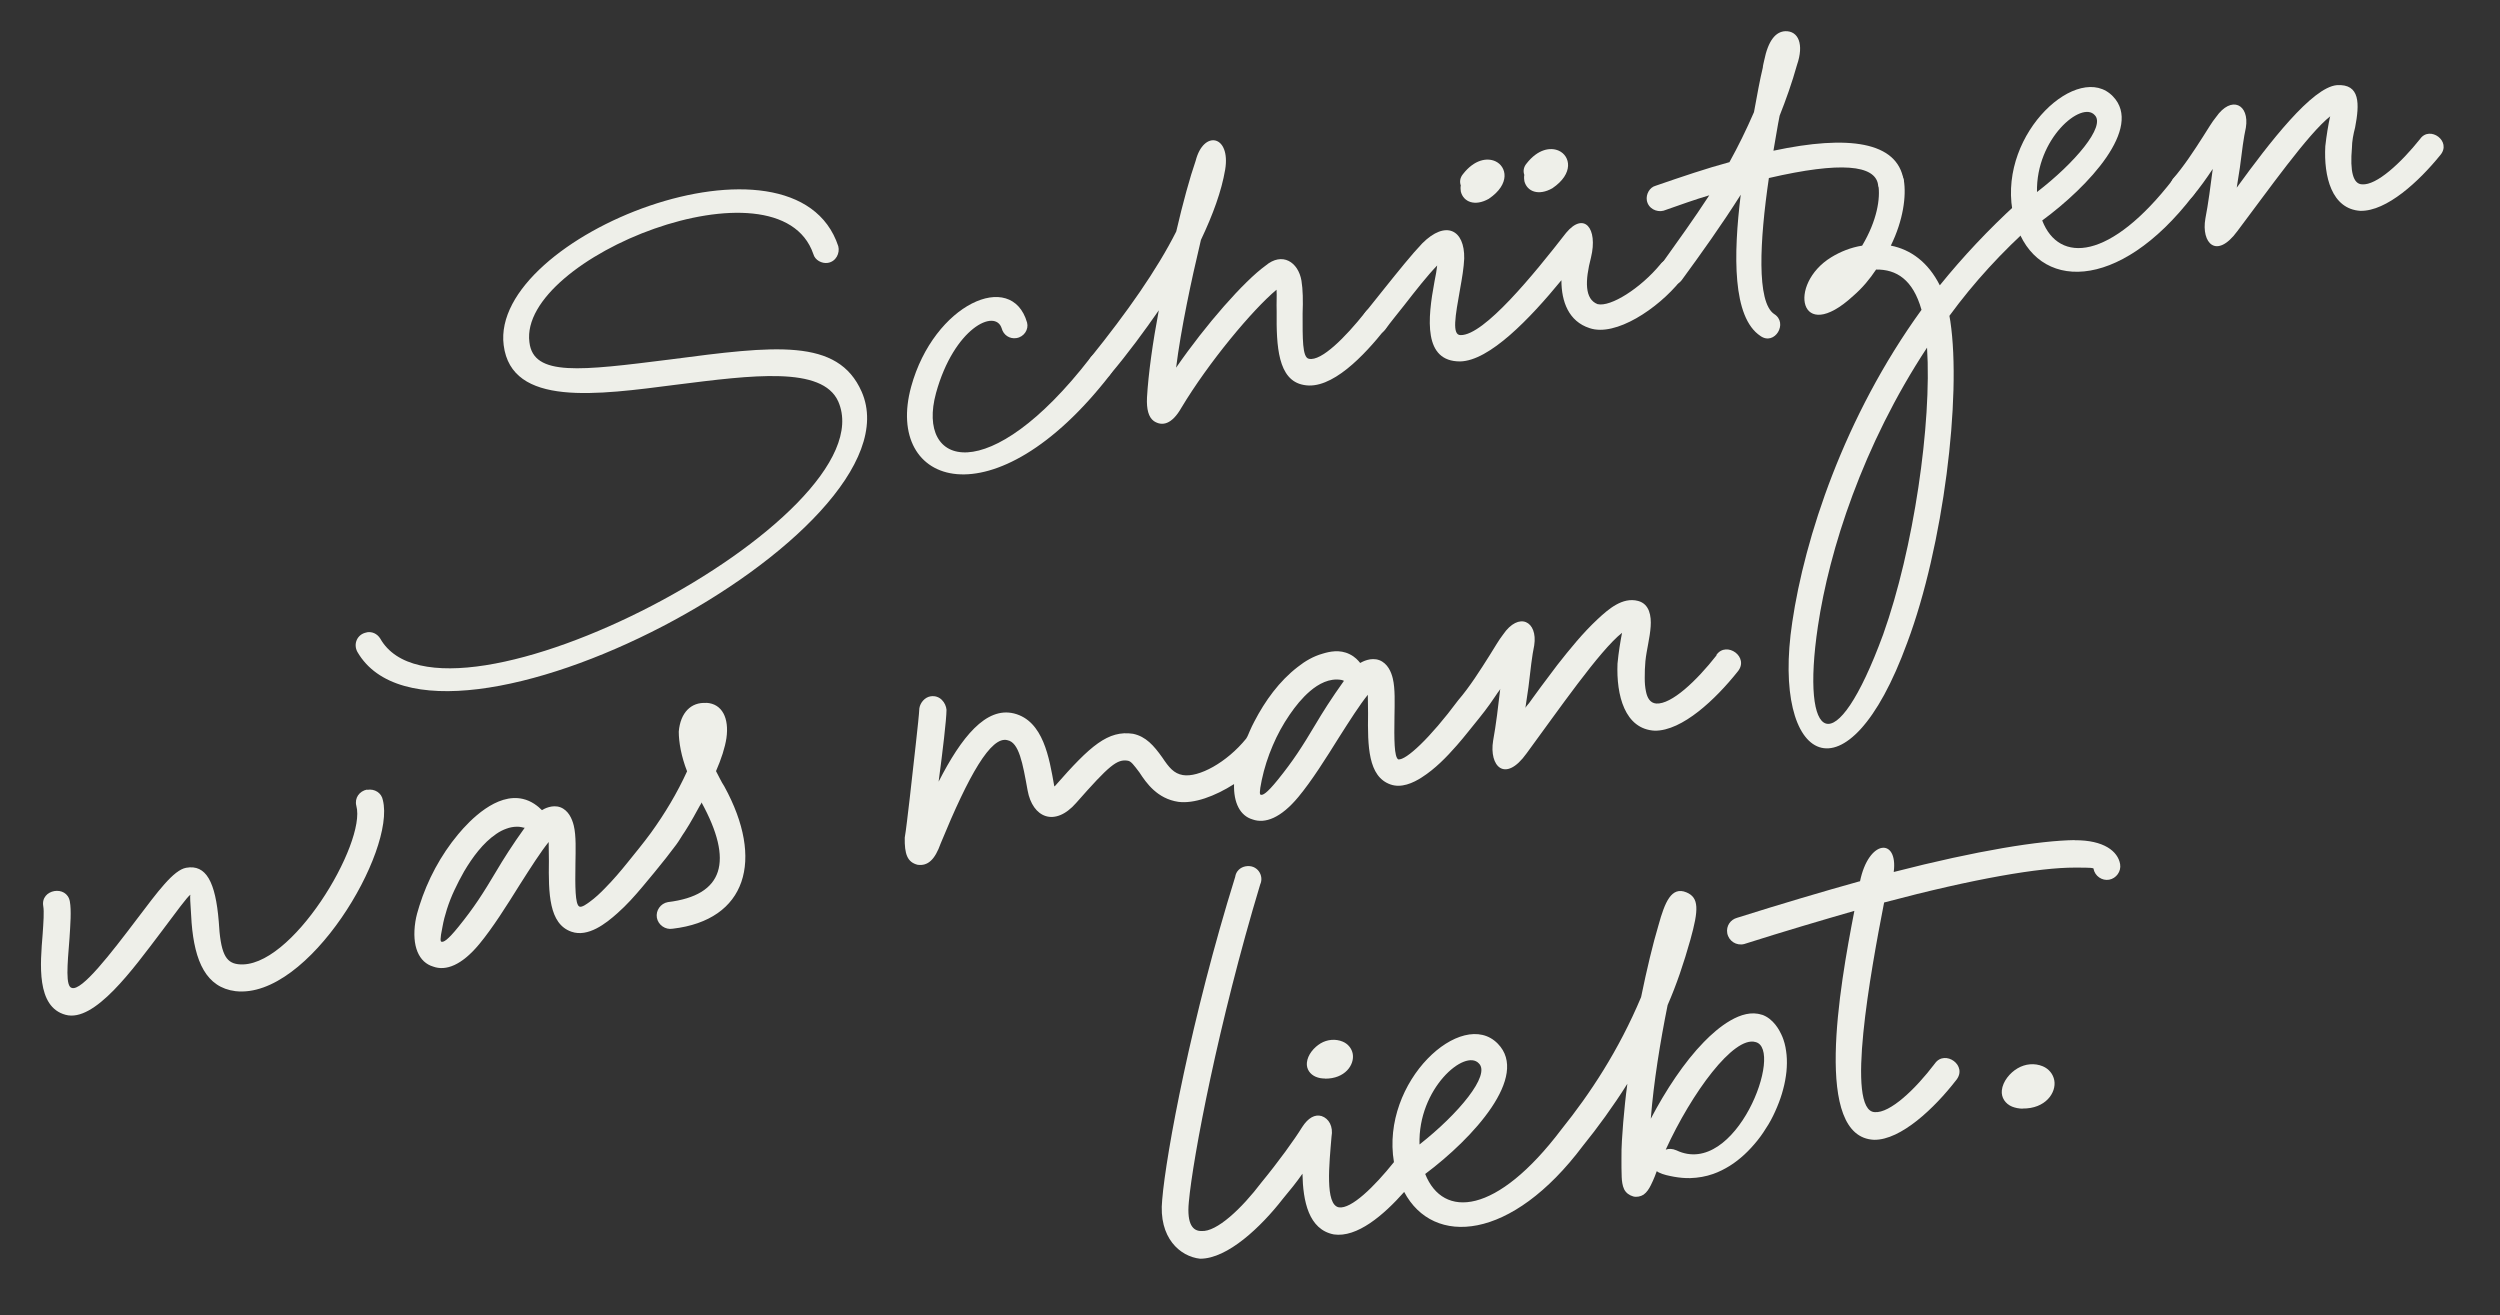
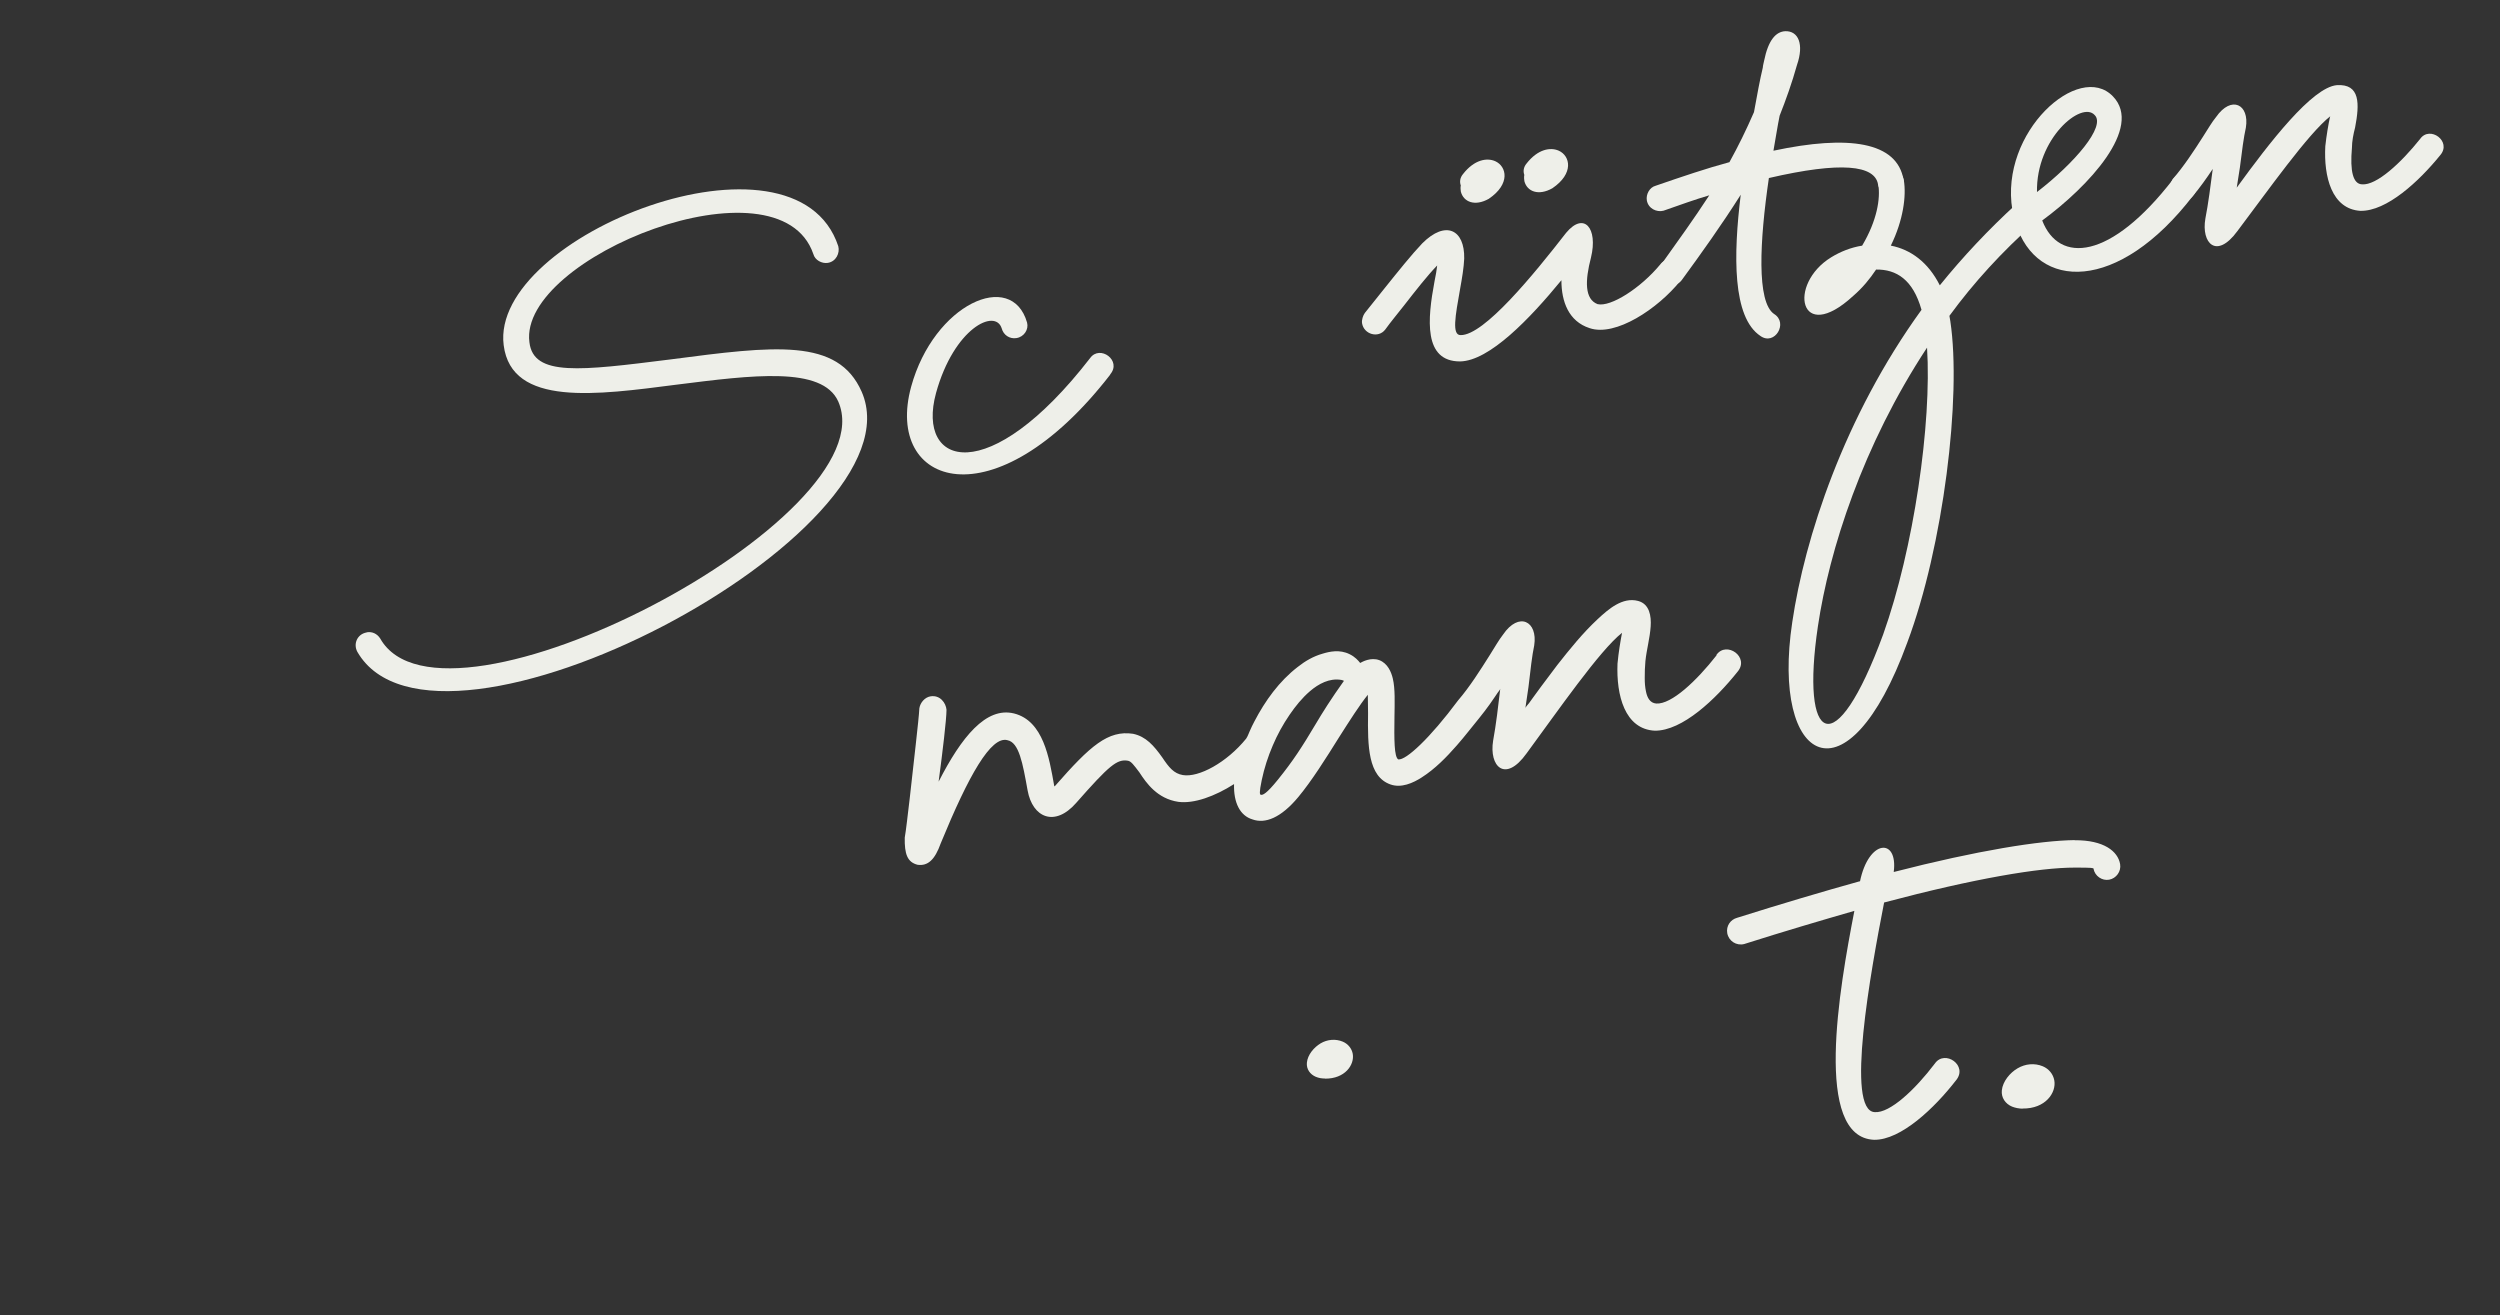
<svg xmlns="http://www.w3.org/2000/svg" width="403" height="212" viewBox="0 0 403 212" fill="none">
  <rect x="0" y="0" width="403" height="212" fill="#333333" stroke="none" />
  <g clip-path="url(#clip0_349_2774)">
-     <path d="M59.186 127.277C57.928 127.509 57.123 128.646 57.441 129.9C59.102 135.846 46.928 156.443 38.386 155.432C36.332 155.186 35.547 153.609 35.261 148.523C34.742 142.177 33.228 139.302 30.009 139.886C27.962 140.242 25.36 143.832 22.184 148.008C17.776 153.836 13.179 159.78 11.584 159.254C10.541 159.024 10.853 155.652 11.202 151.267C11.336 149.13 11.524 146.775 11.261 145.324C10.787 142.593 6.478 143.315 6.976 146.089C7.125 146.964 7.011 148.605 6.871 150.635C6.495 155.344 5.817 162.306 10.566 163.585C15.229 164.869 21.438 156.221 25.928 150.304C28.454 146.933 30.149 144.614 30.69 144.222C30.614 144.441 30.648 145.149 30.884 148.732C31.377 154.992 33.234 159.186 37.971 159.777C49.775 161.106 63.789 137.193 61.719 128.985C61.512 127.811 60.382 127.112 59.209 127.319L59.186 127.277Z" fill="#EEEFE9" />
-     <path d="M113.842 113.318C111.405 113.155 109.681 114.873 109.418 117.92C109.415 119.642 109.827 121.968 110.757 124.334C109.162 127.832 107.171 131.155 104.912 134.276C103.721 135.904 102.44 137.45 101.182 139.017C100.046 140.427 98.865 141.818 97.594 143.105C96.795 143.94 95.931 144.756 94.995 145.425C94.725 145.61 93.772 146.366 93.373 146.127C92.71 145.75 92.704 142.931 92.761 139.183C92.789 137.073 92.892 134.722 92.491 133.085C92.224 132 91.642 130.629 90.328 130.132C89.016 129.657 87.696 130.387 87.362 130.597C86.707 129.94 85.678 129.107 84.286 128.786C80.046 127.805 75.803 132.14 73.831 134.516C71.045 137.856 68.914 141.853 67.608 146.005C67.347 146.835 67.087 147.708 66.957 148.575C66.35 152.521 67.507 155.134 69.841 155.818C71.876 156.56 74.432 155.599 77.258 152.192C79.412 149.593 81.691 145.976 83.807 142.582C85.547 139.852 87.127 137.366 88.446 135.732L88.483 138.743C88.412 143.997 88.476 148.922 92.106 150.19C94.796 151.137 97.676 148.869 99.552 147.187C101.017 145.89 102.303 144.451 103.564 142.949C104.845 141.424 106.106 139.9 107.342 138.335C107.91 137.619 108.456 136.904 109.002 136.168C109.507 135.498 109.901 134.747 110.405 134.035C110.885 133.28 111.364 132.504 111.798 131.708C112.037 131.309 112.255 130.912 112.471 130.492C112.569 130.294 112.69 130.116 112.788 129.918C112.847 129.807 113.11 129.45 113.083 129.344C118.266 138.802 116.724 144.32 107.66 145.421C106.487 145.628 105.683 146.786 105.888 147.938C106.094 149.09 107.252 149.917 108.424 149.71C120.356 148.321 123.268 138.627 116.766 126.779C116.233 125.965 115.87 125.122 115.422 124.304C116.274 122.348 116.874 120.511 117.102 118.973C117.55 115.766 116.429 113.453 113.884 113.295L113.842 113.318ZM80.066 140.329C77.817 144.117 76.416 146.293 73.919 149.382C72.113 151.621 71.461 151.932 71.132 151.797C71.021 151.716 70.883 151.529 71.32 149.442C71.489 148.466 71.744 147.507 72.043 146.567C72.38 145.518 72.782 144.487 73.25 143.496C73.719 142.505 74.249 141.447 74.825 140.451C76.158 138.214 77.832 135.895 80.019 134.413C80.518 134.067 81.064 133.782 81.635 133.583C82.163 133.385 82.738 133.272 83.297 133.267C83.554 133.254 83.814 133.285 84.074 133.337C84.138 133.334 84.554 133.486 84.594 133.42C82.558 136.25 81.06 138.646 80.066 140.329Z" fill="#EEEFE9" />
    <path d="M276.698 105.649C273.497 109.741 269.444 113.572 266.985 113.41C265.971 113.329 265.541 112.446 265.348 111.551C265.183 110.806 265.126 110.055 265.132 109.28C265.131 108.376 265.153 107.472 265.239 106.585C265.429 104.704 265.964 102.87 266.088 100.971C266.203 99.33 265.916 97.364 264.064 96.871C261.538 96.196 259.248 98.221 257.539 99.809C255.131 102.055 253.061 104.629 251.034 107.201C250.144 108.362 249.254 109.546 248.386 110.728C247.962 111.307 247.539 111.887 247.115 112.467C246.914 112.757 246.691 113.047 246.49 113.336C246.349 113.537 245.917 113.945 245.885 114.183L246.388 110.759C246.707 107.989 246.98 105.609 247.314 104.043C247.921 100.119 244.836 98.545 242.285 102.304C241.636 103.131 240.942 104.348 240.143 105.613C238.644 107.988 236.925 110.717 235.051 112.894C230.506 119.008 226.635 122.594 225.401 122.416C224.738 122.039 224.731 119.199 224.789 115.473C224.817 113.363 224.919 111.012 224.519 109.374C224.275 108.331 223.692 106.939 222.356 106.422C220.977 105.907 219.595 106.683 219.26 106.871C218.939 106.456 218.417 105.879 217.58 105.467C215.949 104.641 214.27 105.044 213.189 105.376C211.725 105.79 210.386 106.564 209.205 107.503C206.219 109.798 203.941 112.963 202.208 116.296C201.953 116.803 201.676 117.311 201.465 117.838C201.27 118.256 201.14 118.693 200.879 119.071C197.752 122.922 193.225 125.377 190.667 124.94C189.214 124.687 188.436 123.713 187.348 122.086C186.011 120.213 184.736 118.725 182.65 118.287C178.622 117.683 175.754 120.209 170.127 126.634C170.02 126.782 169.956 126.792 169.935 126.664C169.139 122.162 168.187 116.203 163.464 115.009C158.938 113.891 154.981 118.815 151.304 126.007C151.954 121.155 152.567 116.004 152.577 114.411C152.482 113.318 151.536 111.986 149.979 112.254C149.105 112.404 148.349 113.236 148.2 114.169C148.116 116.002 147.252 123.102 146.641 128.748C146.318 131.432 146.049 133.898 145.845 135.027C145.798 137.655 146.249 138.989 147.925 139.404C149.57 139.626 150.703 138.603 151.651 135.933C156.157 124.957 159.765 118.586 162.402 119.321C164.268 119.683 164.858 123.012 165.649 127.408C166.44 131.803 170.02 133.375 173.466 129.444C178.829 123.355 180.07 122.327 181.826 122.63C182.347 122.734 182.739 123.275 183.68 124.521C184.794 126.233 186.549 128.753 189.949 129.257C192.48 129.588 195.82 128.373 198.929 126.395C198.837 129.412 199.904 131.492 201.889 132.085C203.924 132.827 206.48 131.866 209.306 128.459C211.46 125.86 213.739 122.243 215.855 118.849C217.595 116.119 219.175 113.633 220.494 111.999L220.531 115.01C220.46 120.264 220.524 125.189 224.154 126.457C225.882 127.063 227.756 126.242 229.195 125.312C231.344 123.939 233.168 122.066 234.84 120.157C235.472 119.438 236.082 118.698 236.69 117.937C237.867 116.461 239.088 115.025 240.176 113.488C240.457 113.087 240.739 112.686 241.02 112.264C241.161 112.064 241.302 111.863 241.442 111.641C241.542 111.486 241.829 111.192 241.842 111.019C241.523 113.789 241.155 116.884 240.694 119.381C240.011 123.524 242.616 126.283 246.083 121.447C251.11 114.622 257.846 104.873 261.472 102.009C261.214 103.356 260.912 105.135 260.742 106.973C260.533 112.04 261.894 117.548 266.765 117.789C271.195 117.813 276.543 112.737 280.093 108.284C282.087 105.929 278.304 103.27 276.694 105.563L276.698 105.649ZM212.137 116.638C209.868 120.448 208.467 122.624 205.991 125.691C204.184 127.93 203.533 128.241 203.204 128.106C203.092 128.025 202.954 127.838 203.392 125.751C203.795 123.838 204.394 121.98 205.168 120.178C205.902 118.443 206.812 116.786 207.877 115.228C208.821 113.849 209.896 112.506 211.177 111.412C212.561 110.226 214.322 109.281 216.208 109.6C216.36 109.636 216.512 109.671 216.645 109.751C214.63 112.559 213.132 114.955 212.137 116.638Z" fill="#EEEFE9" />
    <path d="M213.568 173.879C216.838 173.916 218.362 171.627 218.065 169.898C217.914 169.001 217.276 168.257 216.443 167.909C215.28 167.427 213.953 167.555 212.887 168.187C211.82 168.819 210.782 170.031 210.671 171.306C210.57 172.344 211.191 173.197 212.113 173.583C212.574 173.776 213.072 173.86 213.588 173.857L213.568 173.879Z" fill="#EEEFE9" />
    <path d="M326.017 178.696C329.761 178.753 331.505 176.109 331.154 174.167C330.976 173.143 330.269 172.294 329.304 171.888C327.965 171.328 326.467 171.486 325.234 172.212C324.02 172.916 322.84 174.307 322.695 175.777C322.579 176.945 323.272 177.945 324.347 178.388C324.873 178.6 325.458 178.701 326.018 178.717L326.017 178.696Z" fill="#EEEFE9" />
-     <path d="M283.988 163.578C280.753 162.485 276.906 165.66 274.652 167.985C271.516 171.191 268.529 175.724 266.105 180.338C266.574 174.419 267.638 167.89 268.819 162.023C270.253 158.748 271.439 155.226 272.486 151.496C273.845 146.632 273.902 144.692 271.84 143.844C269.45 142.861 268.387 145.365 267.343 149.16C266.453 152.129 265.467 156.244 264.543 160.743C260.933 169.33 256.322 176.308 251.715 182.038C241.262 195.881 232.625 196.488 229.741 189.245C237.484 183.451 246.597 173.481 241.443 168.24C235.699 162.339 222.532 174.311 224.704 187.334C221.519 191.317 217.801 194.938 215.829 194.624C213.552 194.216 214.286 187.553 214.639 183.254C214.946 181.582 214.219 180.304 213.038 179.908C211.97 179.594 210.88 180.184 209.919 181.672C208.662 183.712 206.081 187.279 203.358 190.594C200.183 194.792 196.131 198.623 193.671 198.439C192.36 198.459 191.28 197.456 191.64 193.759C192.287 186.605 196.409 164.909 203.145 142.571C203.807 141.14 202.666 139.323 200.811 139.648C199.937 139.798 199.236 140.434 199.109 141.365C192.101 163.867 187.955 185.952 187.345 193.405C186.715 199.569 190.256 202.563 193.454 202.904C197.885 202.929 203.313 197.741 206.796 193.249C207.875 191.97 209.012 190.56 209.957 189.202C210.04 193.631 210.947 198.193 215.006 198.989C218.752 199.541 223.028 195.893 226.353 192.14C231.034 200.976 243.635 200.093 255.175 184.691C257.551 181.759 259.972 178.436 262.331 174.708C262.043 176.787 261.841 178.863 261.661 180.938C261.517 182.86 261.352 184.805 261.38 186.74C261.384 187.73 261.368 188.742 261.416 189.73C261.447 190.395 261.524 191.102 261.812 191.712C262.12 192.321 262.654 192.683 263.286 192.868C263.831 193.014 264.49 192.875 264.949 192.573C265.469 192.204 265.828 191.627 266.103 191.076C266.338 190.592 266.573 190.107 266.764 189.603C266.86 189.361 266.954 189.099 267.049 188.836C267.067 188.749 267.314 188.974 267.379 188.992C268.128 189.365 269.018 189.538 269.843 189.692C270.71 189.844 271.574 189.932 272.455 189.911C273.722 189.872 274.98 189.661 276.164 189.239C277.095 188.914 277.976 188.463 278.812 187.95C279.647 187.436 280.455 186.795 281.197 186.114C281.938 185.433 282.653 184.646 283.302 183.84C283.952 183.034 284.533 182.145 285.071 181.259C285.609 180.372 286.058 179.425 286.464 178.459C286.869 177.493 287.19 176.573 287.444 175.593C287.701 174.655 287.87 173.7 287.975 172.748C288.06 171.84 288.082 170.935 287.995 170.036C287.912 169.2 287.765 168.368 287.491 167.585C287.391 167.289 287.269 166.993 287.126 166.699C286.863 166.152 285.91 164.196 283.987 163.556L283.988 163.578ZM238.392 171.421C240.33 173.286 235.105 179.562 228.825 184.49C228.544 175.465 236.168 168.988 238.392 171.421ZM270.241 185.434C269.582 185.142 268.98 185.15 268.515 185.322C272.719 176.126 279.463 166.979 282.973 167.974C287.691 169.06 279.812 189.989 270.241 185.434Z" fill="#EEEFE9" />
    <path d="M334.459 135.424C328.829 135.5 318.842 137.075 305.269 140.566C305.992 135 301.209 135.251 299.818 142.14L299.814 142.054C293.852 143.716 287.258 145.668 280.014 147.951C278.952 148.239 278.227 149.264 278.434 150.437C278.666 151.696 279.909 152.497 281.162 152.179C287.537 150.152 293.474 148.404 298.925 146.831C296.492 159.343 292.287 183.346 302.111 183.736C306.435 183.787 311.863 178.599 315.306 174.152C317.299 171.775 313.518 169.137 311.907 171.431C308.732 175.629 304.659 179.461 302.22 179.276C297.46 179.117 301.544 156.626 303.72 145.482C318.327 141.598 328.801 139.848 334.435 139.858C337.359 139.847 337.47 139.928 337.475 140.035C337.682 141.209 338.839 142.014 339.99 141.809C341.141 141.603 341.968 140.466 341.762 139.292C341.406 137.243 339.168 135.413 334.439 135.446L334.459 135.424Z" fill="#EEEFE9" />
    <path d="M59.111 101.929C59.964 101.781 60.777 102.13 61.288 102.923C71.51 121.07 143.308 83.394 135.125 64.718C132.55 58.988 121.246 60.476 109.085 62.005C96.262 63.652 82.446 65.648 81.192 55.637C78.95 37.99 128.19 18.674 135.131 39.69C135.42 40.795 134.776 42.16 133.453 42.374C132.514 42.527 131.369 41.958 131.105 40.937C125.559 24.804 83.567 41.47 85.341 55.158C85.974 60.745 93.603 59.755 108.03 57.946C124.89 55.739 135.062 54.435 138.898 63.139C148.913 85.944 70.407 127.235 57.606 105.079C56.898 103.757 57.619 102.195 59.112 101.951L59.111 101.929Z" fill="#EEEFE9" />
    <path d="M178.976 60.381C160.266 84.562 142.487 78.355 146.88 62.327C150.543 49.002 163.088 43.366 165.566 52.006C165.856 53.111 165.074 54.311 163.858 54.498C162.727 54.682 161.747 53.975 161.483 52.955C160.465 49.647 153.781 52.872 150.886 63.362C147.65 75.267 159.41 78.814 175.731 57.718C177.303 55.533 180.889 58.116 178.954 60.361L178.976 60.381Z" fill="#EEEFE9" />
-     <path d="M223.284 53.051C219.938 57.257 214.62 62.956 210.147 62.051C205.983 61.304 205.738 55.742 205.798 50.251C205.75 48.812 205.845 47.645 205.778 46.701C201.891 49.943 194.815 58.438 190.454 65.706C188.888 68.471 187.31 68.74 186 67.877C185.131 67.252 184.811 65.954 184.894 64.1C185.117 60.215 185.822 55.189 186.8 50.02C184.467 53.382 181.884 56.906 178.974 60.359C177.941 61.678 175.634 61.1 175.334 59.328C175.243 58.773 175.509 58.05 175.751 57.716L175.832 57.604C181.657 50.374 186.489 43.515 189.611 37.318C190.68 32.704 191.816 28.583 192.742 25.913C194.028 20.88 198.415 21.789 197.498 27.342C196.911 30.814 195.523 34.603 193.59 38.677C191.997 45.381 190.382 52.969 189.587 59.27C194.392 52.304 200.552 45.316 204.002 42.827C206.709 40.545 209.285 42.251 209.794 45.239C210.033 46.648 210.06 48.562 209.981 50.503C209.982 54.549 209.915 57.651 210.999 57.836C212.998 58.278 216.875 54.369 220.059 50.365C221.61 48.181 225.217 50.763 223.282 53.008L223.284 53.051Z" fill="#EEEFE9" />
    <path d="M270.864 45.286C267.271 49.741 260.438 54.329 256.241 52.895C252.878 51.807 251.694 48.636 251.7 45.171C246.581 51.42 240.087 58.166 235.383 58.262C229.428 58.289 230.11 51.434 231.24 45.376C231.45 44.376 231.601 43.486 231.675 42.794C230.118 44.397 228.294 46.722 226.309 49.27C225.275 50.59 224.238 51.823 223.29 53.138C222.176 54.569 219.865 53.904 219.564 52.111C219.473 51.556 219.739 50.833 219.981 50.499L220.062 50.387L223.085 46.605C225.398 43.719 227.63 40.943 229.268 39.229C233.064 35.432 236.129 37.029 236.03 41.682C235.97 43.126 235.685 44.819 235.379 46.512C234.583 50.983 234.02 54.044 235.459 54.019C239.225 54.075 247.227 44.266 252.453 37.538C255.34 34.064 257.619 36.774 256.47 41.499C255.471 45.335 255.458 48.219 257.518 49.024C259.629 49.547 264.489 46.431 267.619 42.644C269.277 40.434 272.778 43.043 270.842 45.287L270.864 45.286ZM235.463 29.851C235.286 29.3 235.341 28.652 235.83 28.069C237.652 25.722 239.701 25.387 241.041 25.99C242.887 26.827 243.517 29.659 239.998 32.044C237.758 33.314 235.916 32.562 235.492 30.904C235.459 30.669 235.397 30.263 235.485 29.85L235.463 29.851ZM245.703 28.156C245.526 27.605 245.581 26.956 246.069 26.373C247.892 24.027 249.94 23.692 251.281 24.295C253.127 25.132 253.757 27.964 250.238 30.349C247.998 31.618 246.156 30.867 245.732 29.209C245.699 28.974 245.637 28.568 245.725 28.155L245.703 28.156Z" fill="#EEEFE9" />
    <path d="M305.142 31.443C304.011 31.626 302.92 30.839 302.738 29.729C302.224 26.633 296.839 25.987 285.143 28.699C283.651 38.864 283.154 48.679 285.977 50.61C288.325 52.047 286.074 55.792 283.781 54.158C279.251 51.147 279.415 41.111 280.606 31.391C277.548 36.229 274.262 40.82 271.135 45.101C269.562 47.285 266.061 44.677 267.831 42.569C270.491 38.848 273.072 35.26 275.536 31.483C273.245 32.153 270.794 33.045 268.15 33.968C267.046 34.257 265.682 33.612 265.468 32.288C265.316 31.349 265.884 30.202 266.904 29.938C271.177 28.464 275.091 27.136 278.785 26.141C280.19 23.599 281.483 20.977 282.742 18.076C283.254 15.296 283.695 12.822 284.162 10.906C284.186 10.517 284.317 10.102 284.368 9.82C285.045 6.452 286.271 5.102 287.794 5.029C289.898 4.971 290.84 7.121 289.668 10.492C288.879 13.327 287.893 16.086 286.876 18.652C286.511 20.456 286.235 22.32 285.878 24.295C297.968 21.715 305.848 22.823 306.854 29.015C307.037 30.147 306.251 31.239 305.141 31.422L305.142 31.443Z" fill="#EEEFE9" />
    <path d="M328.491 34.113C328.613 34.86 328.235 35.502 327.934 35.947C322.736 40.565 318.159 45.561 314.244 50.914L314.392 51.767C316.225 63.989 313.27 88.061 307.455 103.576C297.781 130.122 285.468 123.093 288.913 100.289C290.91 86.765 297.222 67.245 309.747 49.945C308.373 45.061 305.692 43.404 302.426 43.452C301.423 44.964 300.224 46.42 298.717 47.719C290.026 55.71 288.111 45.816 295.193 41.474C296.676 40.564 298.385 39.88 300.177 39.6C302.585 35.547 303.146 31.991 302.779 29.727C302.596 28.595 303.383 27.503 304.492 27.321C305.601 27.139 306.714 27.925 306.896 29.035C307.318 31.554 306.818 35.495 304.8 39.594C307.991 40.216 310.819 42.254 312.697 45.995C316.371 41.45 320.544 36.99 325.056 32.878C326.342 31.891 328.261 32.445 328.535 34.132L328.491 34.113ZM303.565 102.277C308.494 88.462 311.418 68.244 310.64 56.036C300.257 71.812 294.873 88.684 293.051 100.93C290.217 119.896 295.803 123.395 303.565 102.277Z" fill="#EEEFE9" />
    <path d="M324.51 34.497L324.393 33.836C322.308 21.282 335.155 9.82 340.611 15.542C345.498 20.602 336.662 30.063 329.205 35.542C331.904 42.515 340.18 42.011 350.323 28.871C351.896 26.687 355.481 29.27 353.546 31.515C341.443 47.287 328.285 46.863 324.95 36.047C324.723 35.8 324.581 35.527 324.521 35.164C324.49 34.972 324.434 34.694 324.489 34.498L324.51 34.497ZM337.658 18.545C335.546 16.193 328.185 22.334 328.362 30.956C334.417 26.297 339.508 20.35 337.658 18.545Z" fill="#EEEFE9" />
-     <path d="M393.358 25.025C389.927 29.256 384.739 34.067 380.499 33.99C375.841 33.697 374.577 28.42 374.839 23.566C375.034 21.792 375.32 20.121 375.601 18.816L375.682 18.705C372.096 21.502 365.552 30.789 360.659 37.264C357.288 41.859 354.817 39.201 355.508 35.23C355.975 32.84 356.35 29.896 356.695 27.232C355.692 28.744 354.605 30.28 353.465 31.626C352.325 32.972 350.125 32.367 349.825 30.595C349.703 29.848 350 29.317 350.217 28.898C351.991 26.876 353.694 24.277 355.134 22.013C355.894 20.836 356.569 19.663 357.22 18.879C359.714 15.294 362.648 16.832 362.032 20.585C361.695 22.086 361.395 24.339 361.071 27.001L360.56 30.254C365.885 22.918 372.709 14.091 376.691 13.728C380.506 13.481 380.363 16.781 379.641 20.56C379.35 21.671 379.144 22.757 379.131 23.834C378.797 27.637 379.325 29.678 380.767 29.716C383.099 29.906 387.032 26.275 390.135 22.381C391.686 20.198 395.293 22.78 393.358 25.025Z" fill="#EEEFE9" />
+     <path d="M393.358 25.025C389.927 29.256 384.739 34.067 380.499 33.99C375.841 33.697 374.577 28.42 374.839 23.566C375.034 21.792 375.32 20.121 375.601 18.816L375.682 18.705C372.096 21.502 365.552 30.789 360.659 37.264C357.288 41.859 354.817 39.201 355.508 35.23C355.975 32.84 356.35 29.896 356.695 27.232C355.692 28.744 354.605 30.28 353.465 31.626C352.325 32.972 350.125 32.367 349.825 30.595C349.703 29.848 350 29.317 350.217 28.898C351.991 26.876 353.694 24.277 355.134 22.013C355.894 20.836 356.569 19.663 357.22 18.879C359.714 15.294 362.648 16.832 362.032 20.585C361.695 22.086 361.395 24.339 361.071 27.001L360.56 30.254C365.885 22.918 372.709 14.091 376.691 13.728C380.506 13.481 380.363 16.781 379.641 20.56C379.35 21.671 379.144 22.757 379.131 23.834C378.797 27.637 379.325 29.678 380.767 29.716C383.099 29.906 387.032 26.275 390.135 22.381C391.686 20.198 395.293 22.78 393.358 25.025" fill="#EEEFE9" />
  </g>
  <defs>
    <clipPath id="clip0_349_2774">
      <rect width="393.255" height="193.16" fill="white" transform="translate(0 18.807) rotate(-2.741)" />
    </clipPath>
  </defs>
</svg>